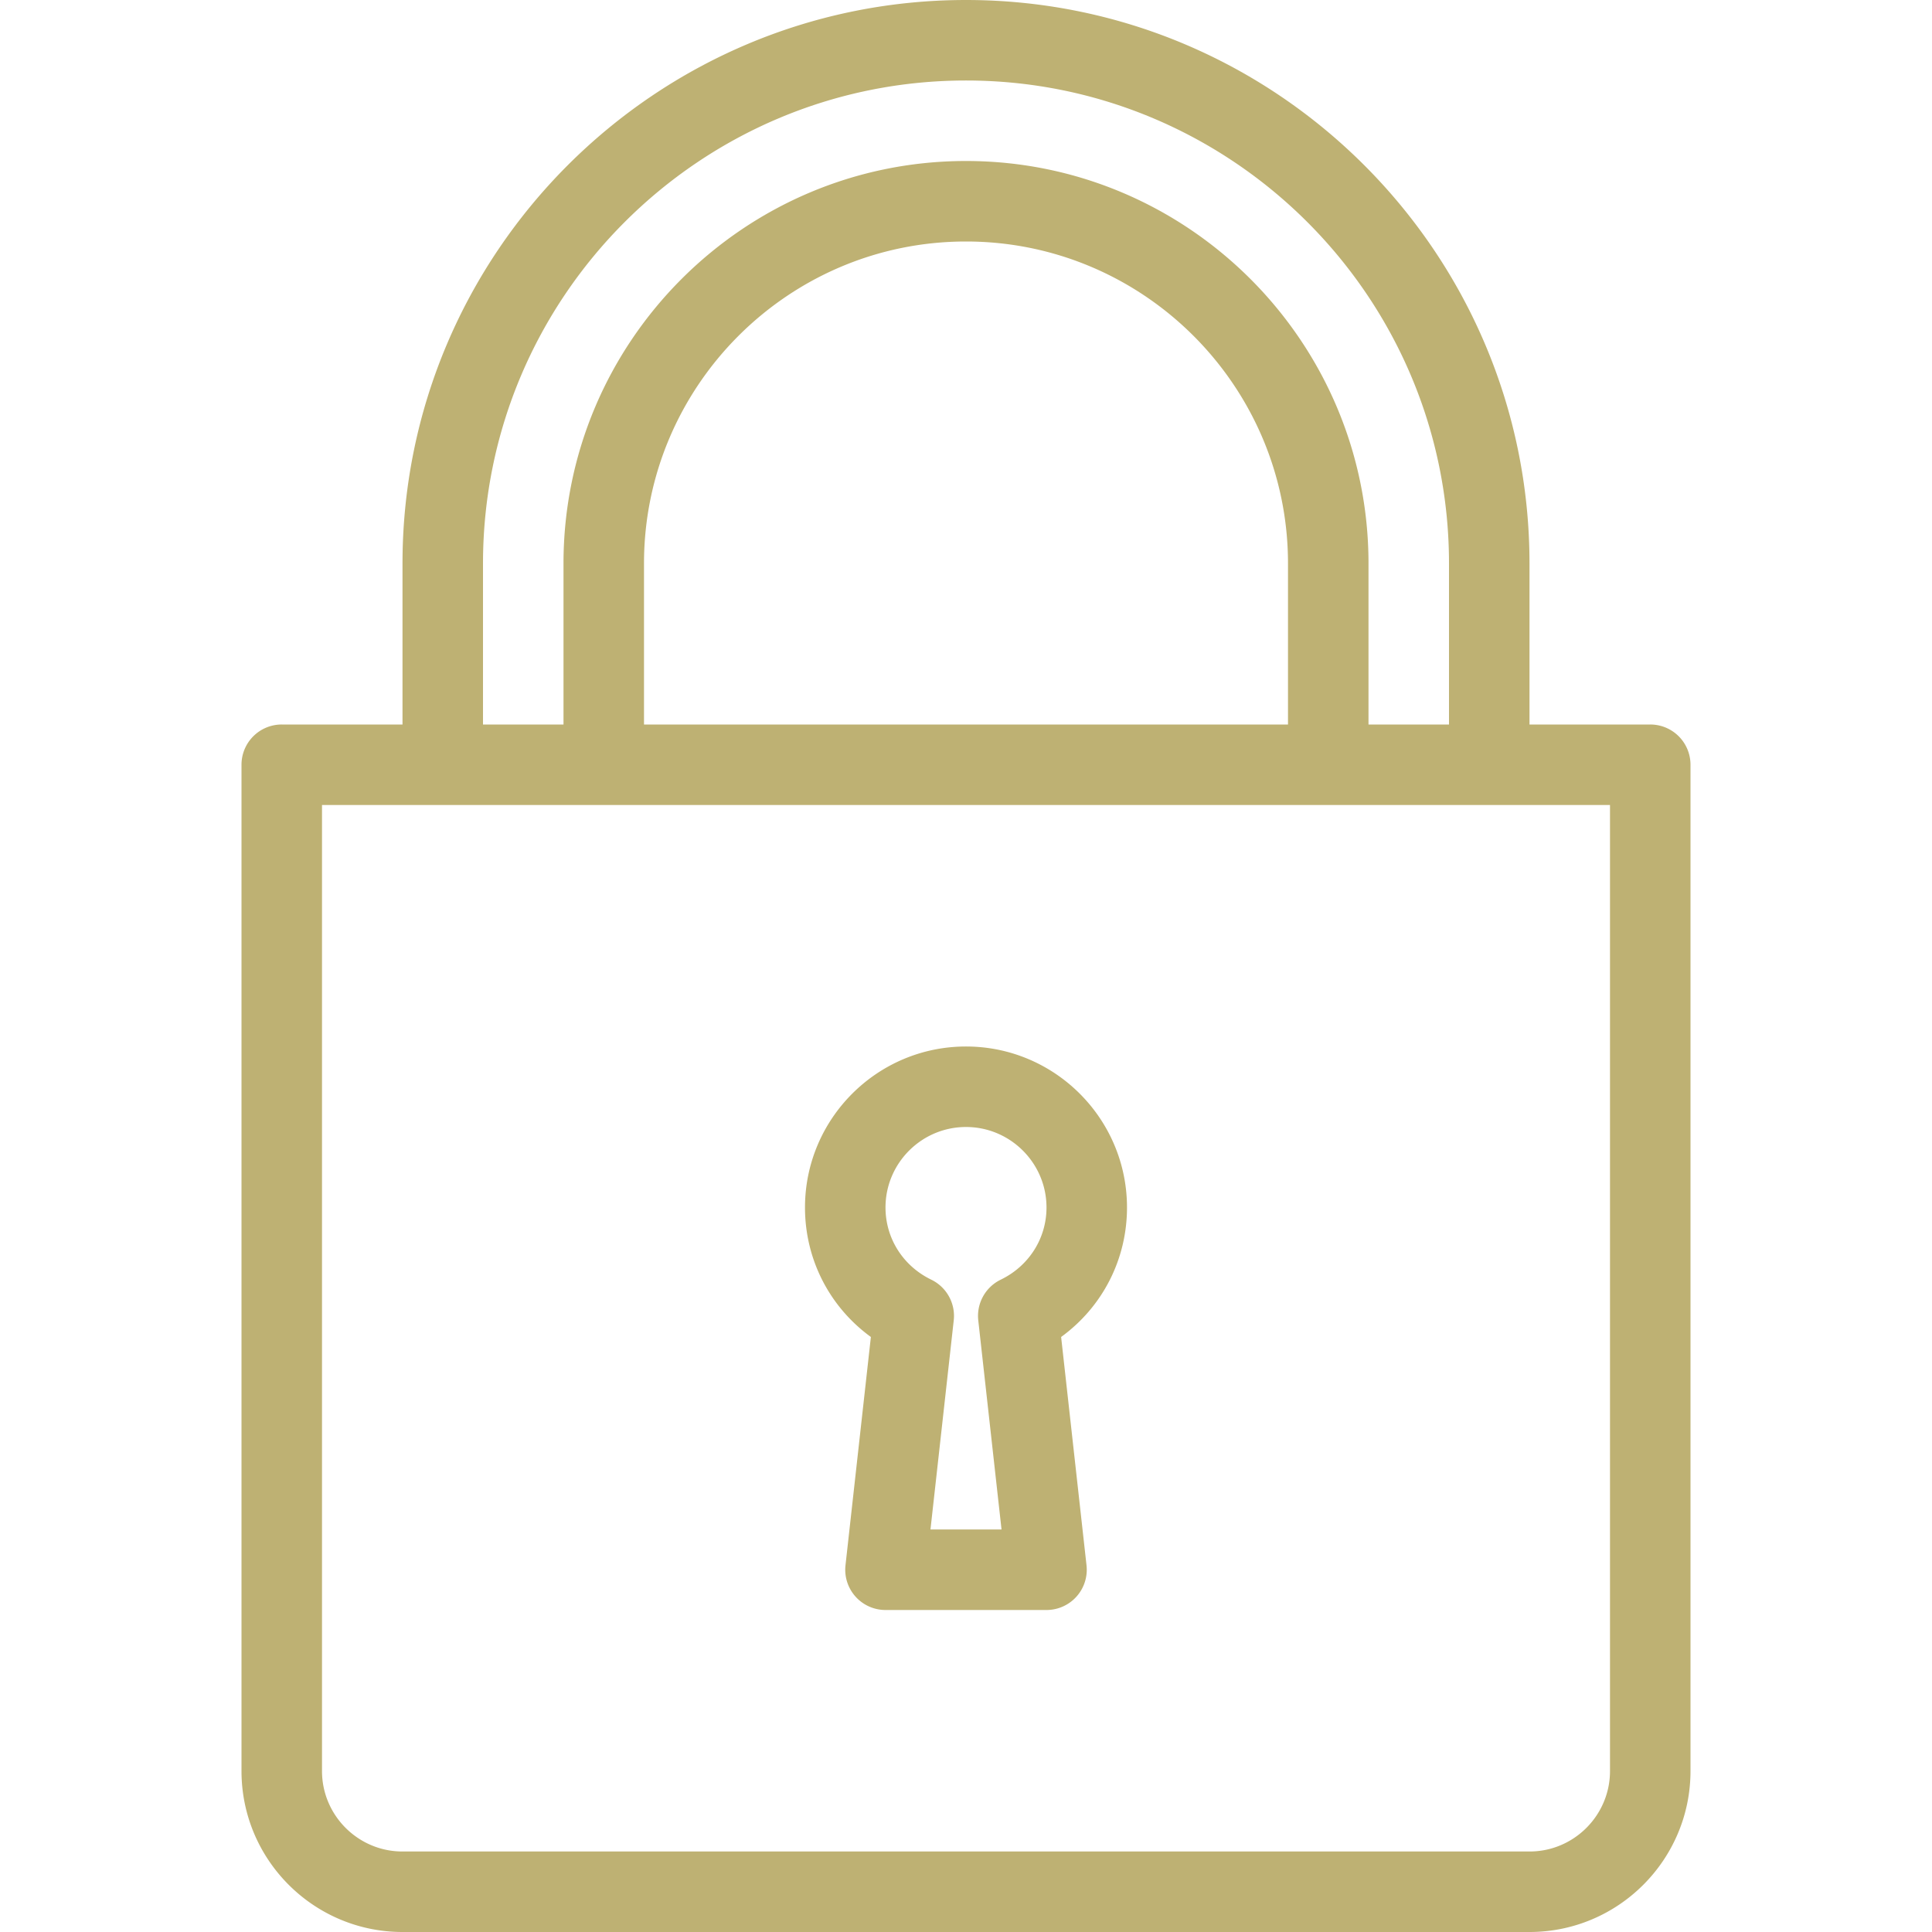
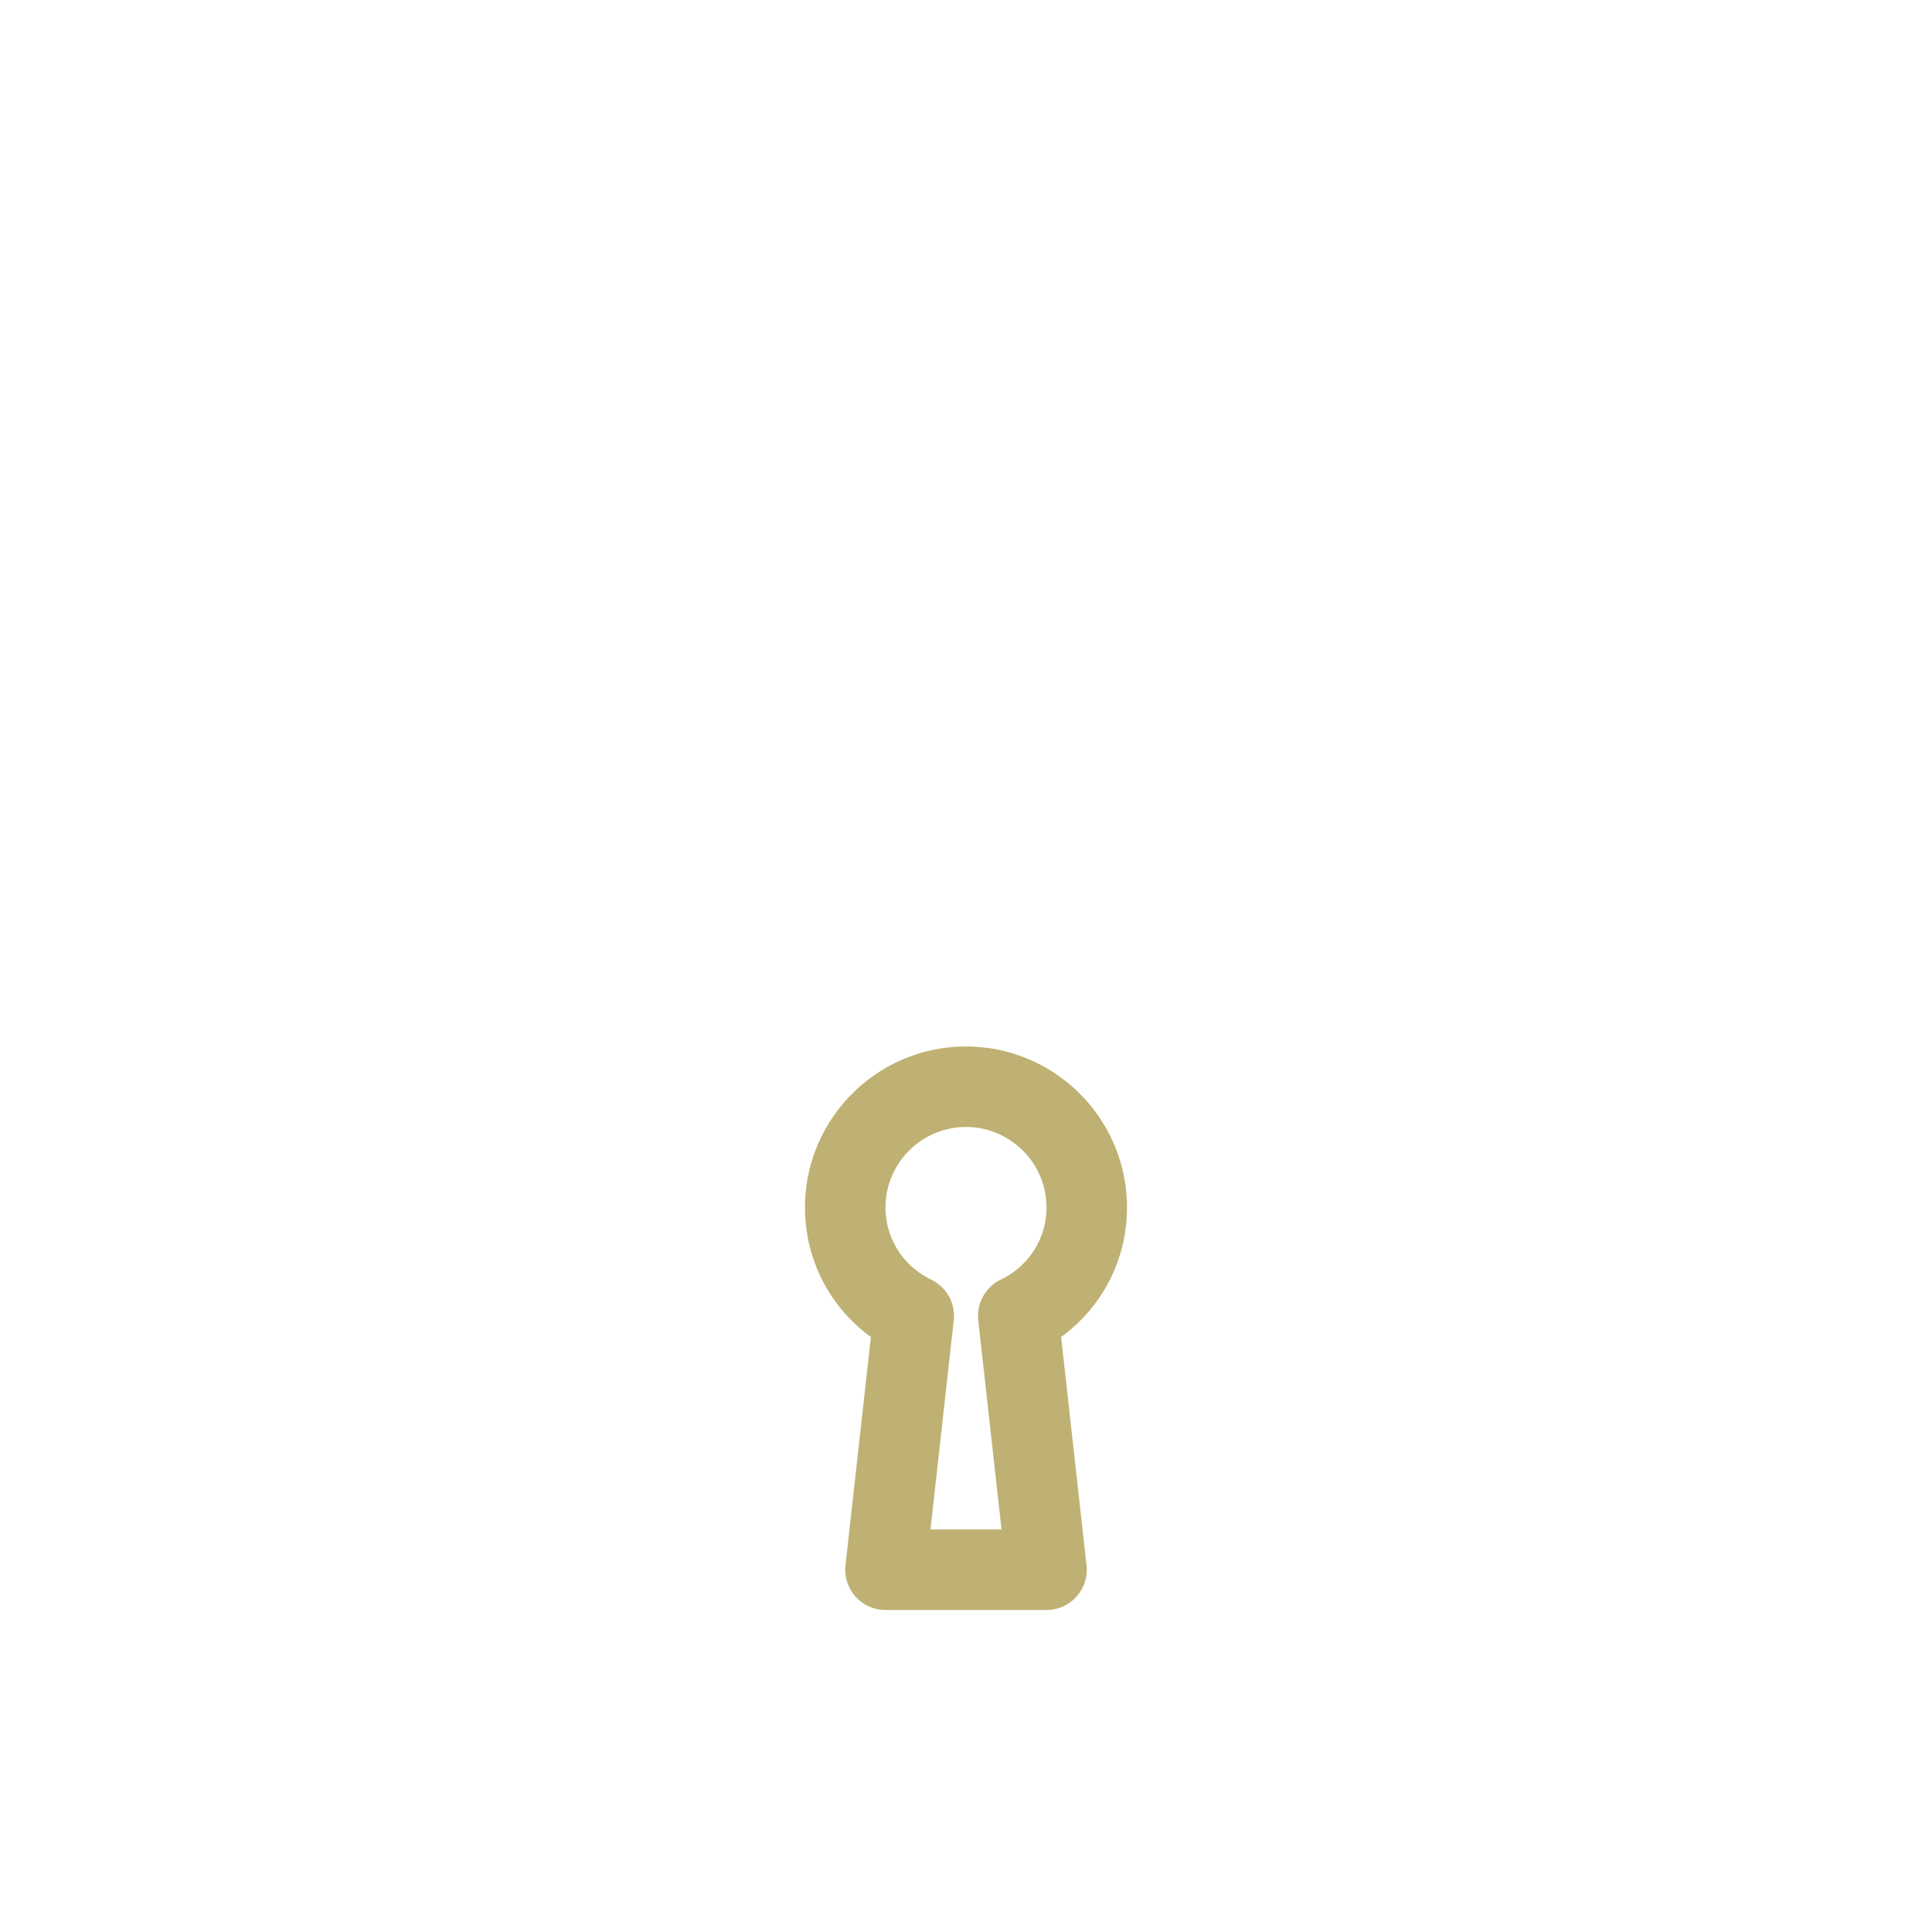
<svg xmlns="http://www.w3.org/2000/svg" viewBox="0 0 512 512" width="512" height="512">
  <g fill="#beb173">
    <path d="M230.792 354.313l-6.729 60.51a10.67 10.67 0 0 0 10.604 11.844h42.667a10.67 10.67 0 0 0 10.604-11.844l-6.729-60.51c10.927-7.948 17.458-20.521 17.458-34.313 0-23.531-19.135-42.667-42.667-42.667S213.333 296.469 213.333 320c0 13.792 6.532 26.365 17.459 34.313zM256 298.667c11.76 0 21.333 9.573 21.333 21.333 0 8.177-4.646 15.5-12.125 19.125a10.673 10.673 0 0 0-5.958 10.781l6.167 55.427h-18.833l6.167-55.427c.5-4.49-1.885-8.802-5.958-10.781-7.479-3.625-12.125-10.948-12.125-19.125-.001-11.76 9.572-21.333 21.332-21.333z" />
-     <path d="M437.333 192h-32v-42.667C405.333 66.99 338.344 0 256 0S106.667 66.99 106.667 149.333V192h-32A10.66 10.66 0 0 0 64 202.667v266.667C64 492.865 83.135 512 106.667 512h298.667C428.865 512 448 492.865 448 469.333V202.667A10.66 10.66 0 0 0 437.333 192zM128 149.333c0-70.583 57.417-128 128-128s128 57.417 128 128V192h-21.333v-42.667c0-58.813-47.854-106.667-106.667-106.667S149.333 90.521 149.333 149.333V192H128v-42.667zm213.333 0V192H170.667v-42.667C170.667 102.281 208.948 64 256 64s85.333 38.281 85.333 85.333zm85.334 320c0 11.76-9.573 21.333-21.333 21.333H106.667c-11.76 0-21.333-9.573-21.333-21.333v-256h341.333v256z" />
  </g>
</svg>